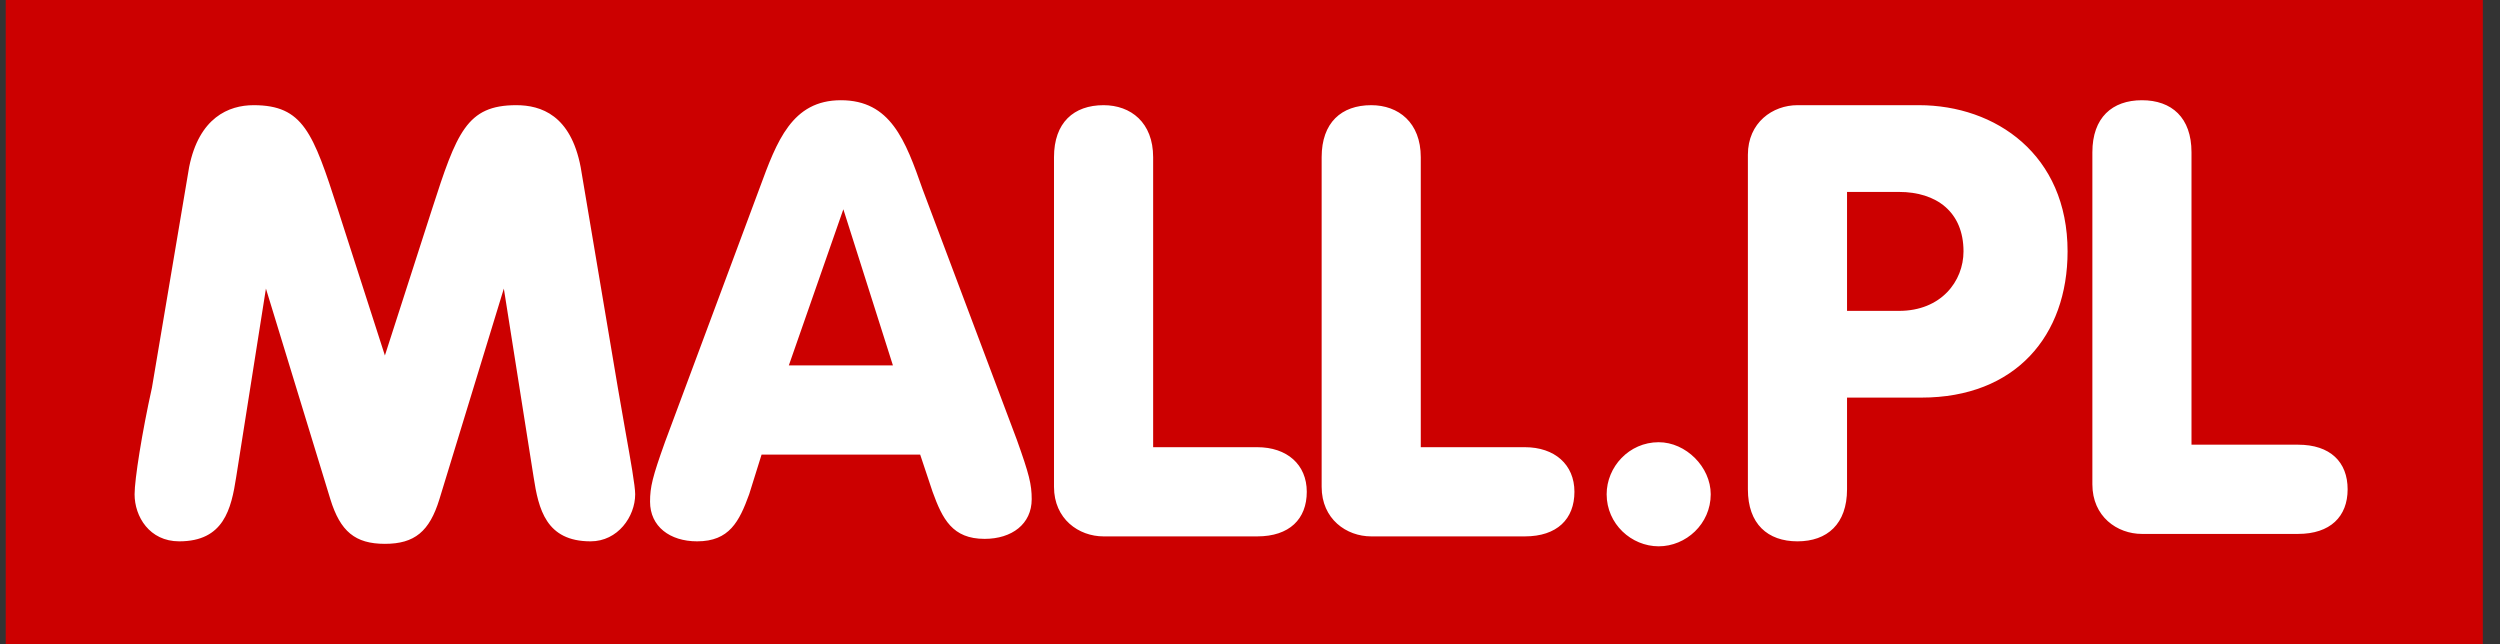
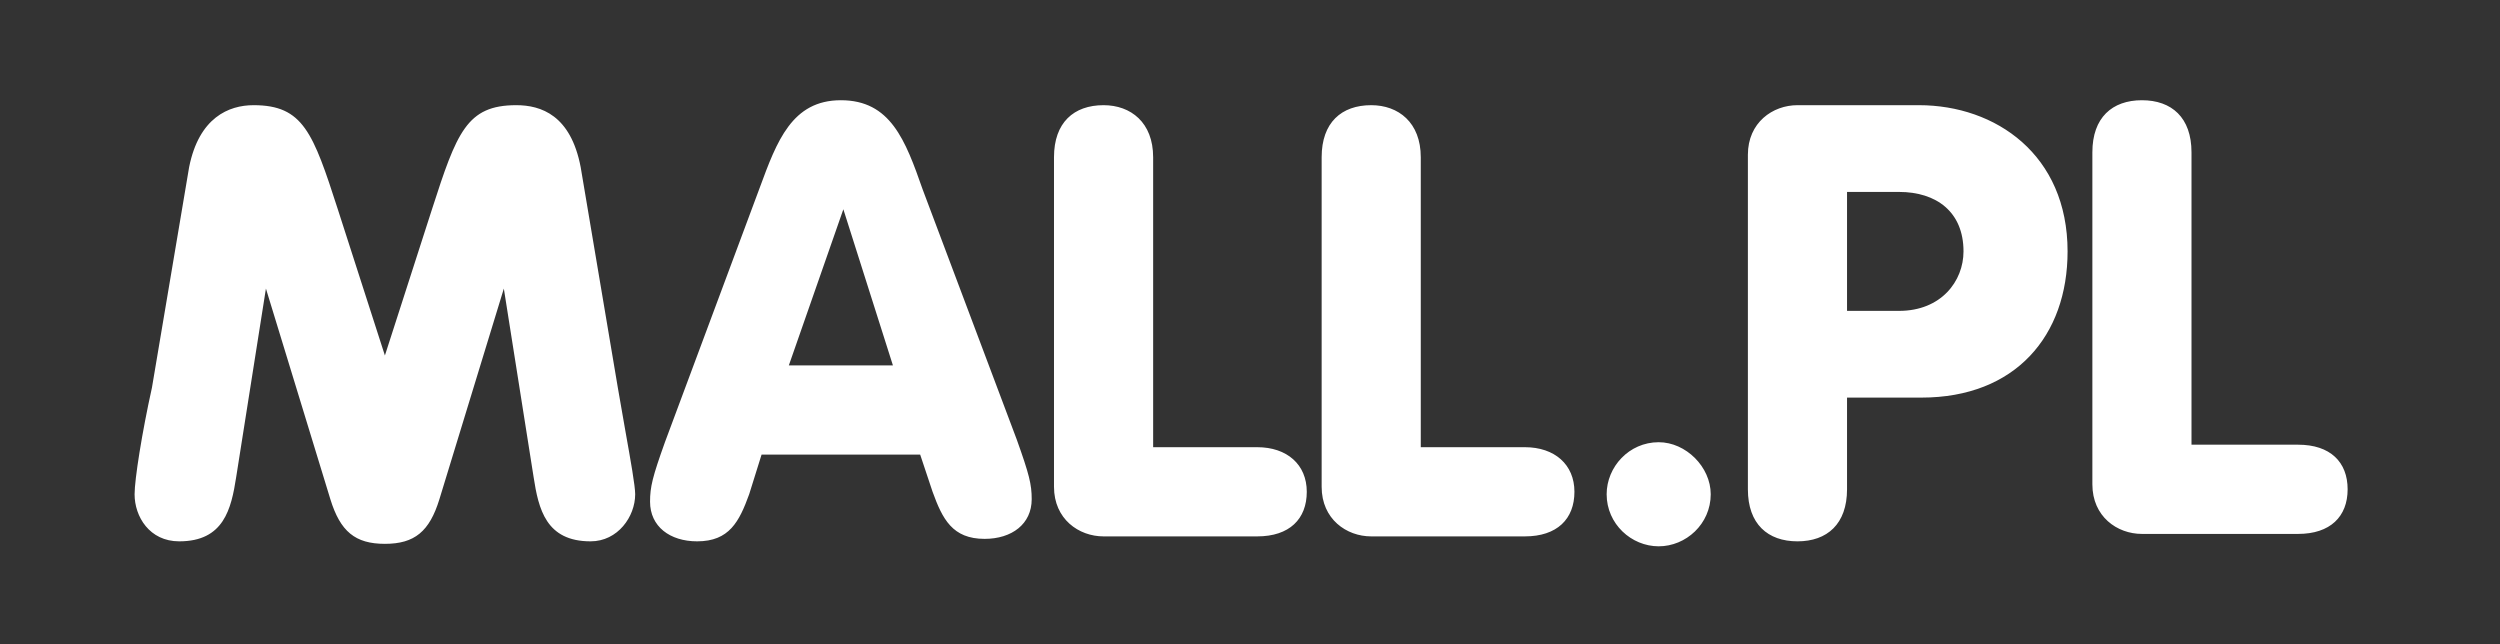
<svg xmlns="http://www.w3.org/2000/svg" width="97" height="25" viewBox="0 0 97 25" fill="none">
  <rect x="0" y="0" width="97" height="25" fill="#333333" stroke="none" />
-   <rect width="96.111" height="25" transform="translate(0.222)" fill="#CC0000" />
  <path fill-rule="evenodd" clip-rule="evenodd" d="M29.453 7.35L29.479 7.28C30.141 5.482 30.728 3.889 32.626 3.889C34.549 3.889 35.126 5.427 35.799 7.35L39.453 17.062C39.934 18.408 40.03 18.793 40.03 19.37C40.03 20.331 39.261 20.908 38.203 20.908C36.953 20.908 36.568 20.139 36.184 19.081L35.703 17.639H29.549L29.068 19.177C28.684 20.235 28.299 21.004 27.049 21.004C25.991 21.004 25.222 20.427 25.222 19.466C25.222 18.889 25.318 18.504 25.799 17.158L29.453 7.35ZM7.338 6.485C7.722 4.562 8.876 4.081 9.838 4.081C11.761 4.081 12.145 5.139 13.107 8.12L14.934 13.793L16.761 8.12C17.722 5.139 18.107 4.081 20.03 4.081C20.991 4.081 22.145 4.466 22.53 6.485L23.972 15.043C24.067 15.608 24.171 16.195 24.269 16.745C24.471 17.877 24.645 18.854 24.645 19.177C24.645 20.043 23.972 21.004 22.915 21.004C21.184 21.004 20.895 19.754 20.703 18.504L19.549 11.197L17.049 19.37C16.665 20.62 16.088 21.101 14.934 21.101C13.78 21.101 13.203 20.62 12.818 19.37L10.318 11.197L9.165 18.504C8.972 19.754 8.684 21.004 6.953 21.004C5.799 21.004 5.222 20.043 5.222 19.177C5.222 18.601 5.511 16.773 5.895 15.043L7.338 6.485ZM30.607 14.177L32.722 8.12L34.645 14.177H30.607ZM40.895 6.1C40.895 4.754 41.664 4.081 42.818 4.081C43.876 4.081 44.742 4.754 44.742 6.1V17.351H48.78C49.934 17.351 50.703 18.023 50.703 19.081C50.703 20.139 50.03 20.812 48.78 20.812H42.818C41.857 20.812 40.895 20.139 40.895 18.889V6.1ZM53.203 4.081C52.049 4.081 51.28 4.754 51.28 6.1V18.889C51.28 20.139 52.242 20.812 53.203 20.812H59.164C60.414 20.812 61.088 20.139 61.088 19.081C61.088 18.023 60.318 17.351 59.164 17.351H55.126V6.1C55.126 4.754 54.261 4.081 53.203 4.081ZM64.357 17.158C65.415 17.158 66.376 18.12 66.376 19.177C66.376 20.331 65.415 21.197 64.357 21.197C63.299 21.197 62.338 20.331 62.338 19.177C62.338 18.12 63.203 17.158 64.357 17.158ZM69.742 4.081C68.78 4.081 67.818 4.754 67.818 6.004V18.985C67.818 20.331 68.588 21.004 69.742 21.004C70.895 21.004 71.665 20.331 71.665 18.985V15.427H74.549C78.203 15.427 80.222 13.024 80.222 9.754C80.222 6.004 77.434 4.081 74.453 4.081H69.742ZM71.665 12.062H73.684C75.318 12.062 76.184 10.908 76.184 9.754C76.184 8.216 75.126 7.447 73.684 7.447H71.665V12.062ZM83.107 3.889C81.953 3.889 81.184 4.562 81.184 5.908V18.793C81.184 20.043 82.145 20.716 83.107 20.716H89.165C90.415 20.716 91.088 20.043 91.088 18.985C91.088 17.927 90.415 17.254 89.165 17.254H85.03V5.908C85.03 4.562 84.261 3.889 83.107 3.889Z" fill="white" />
</svg>